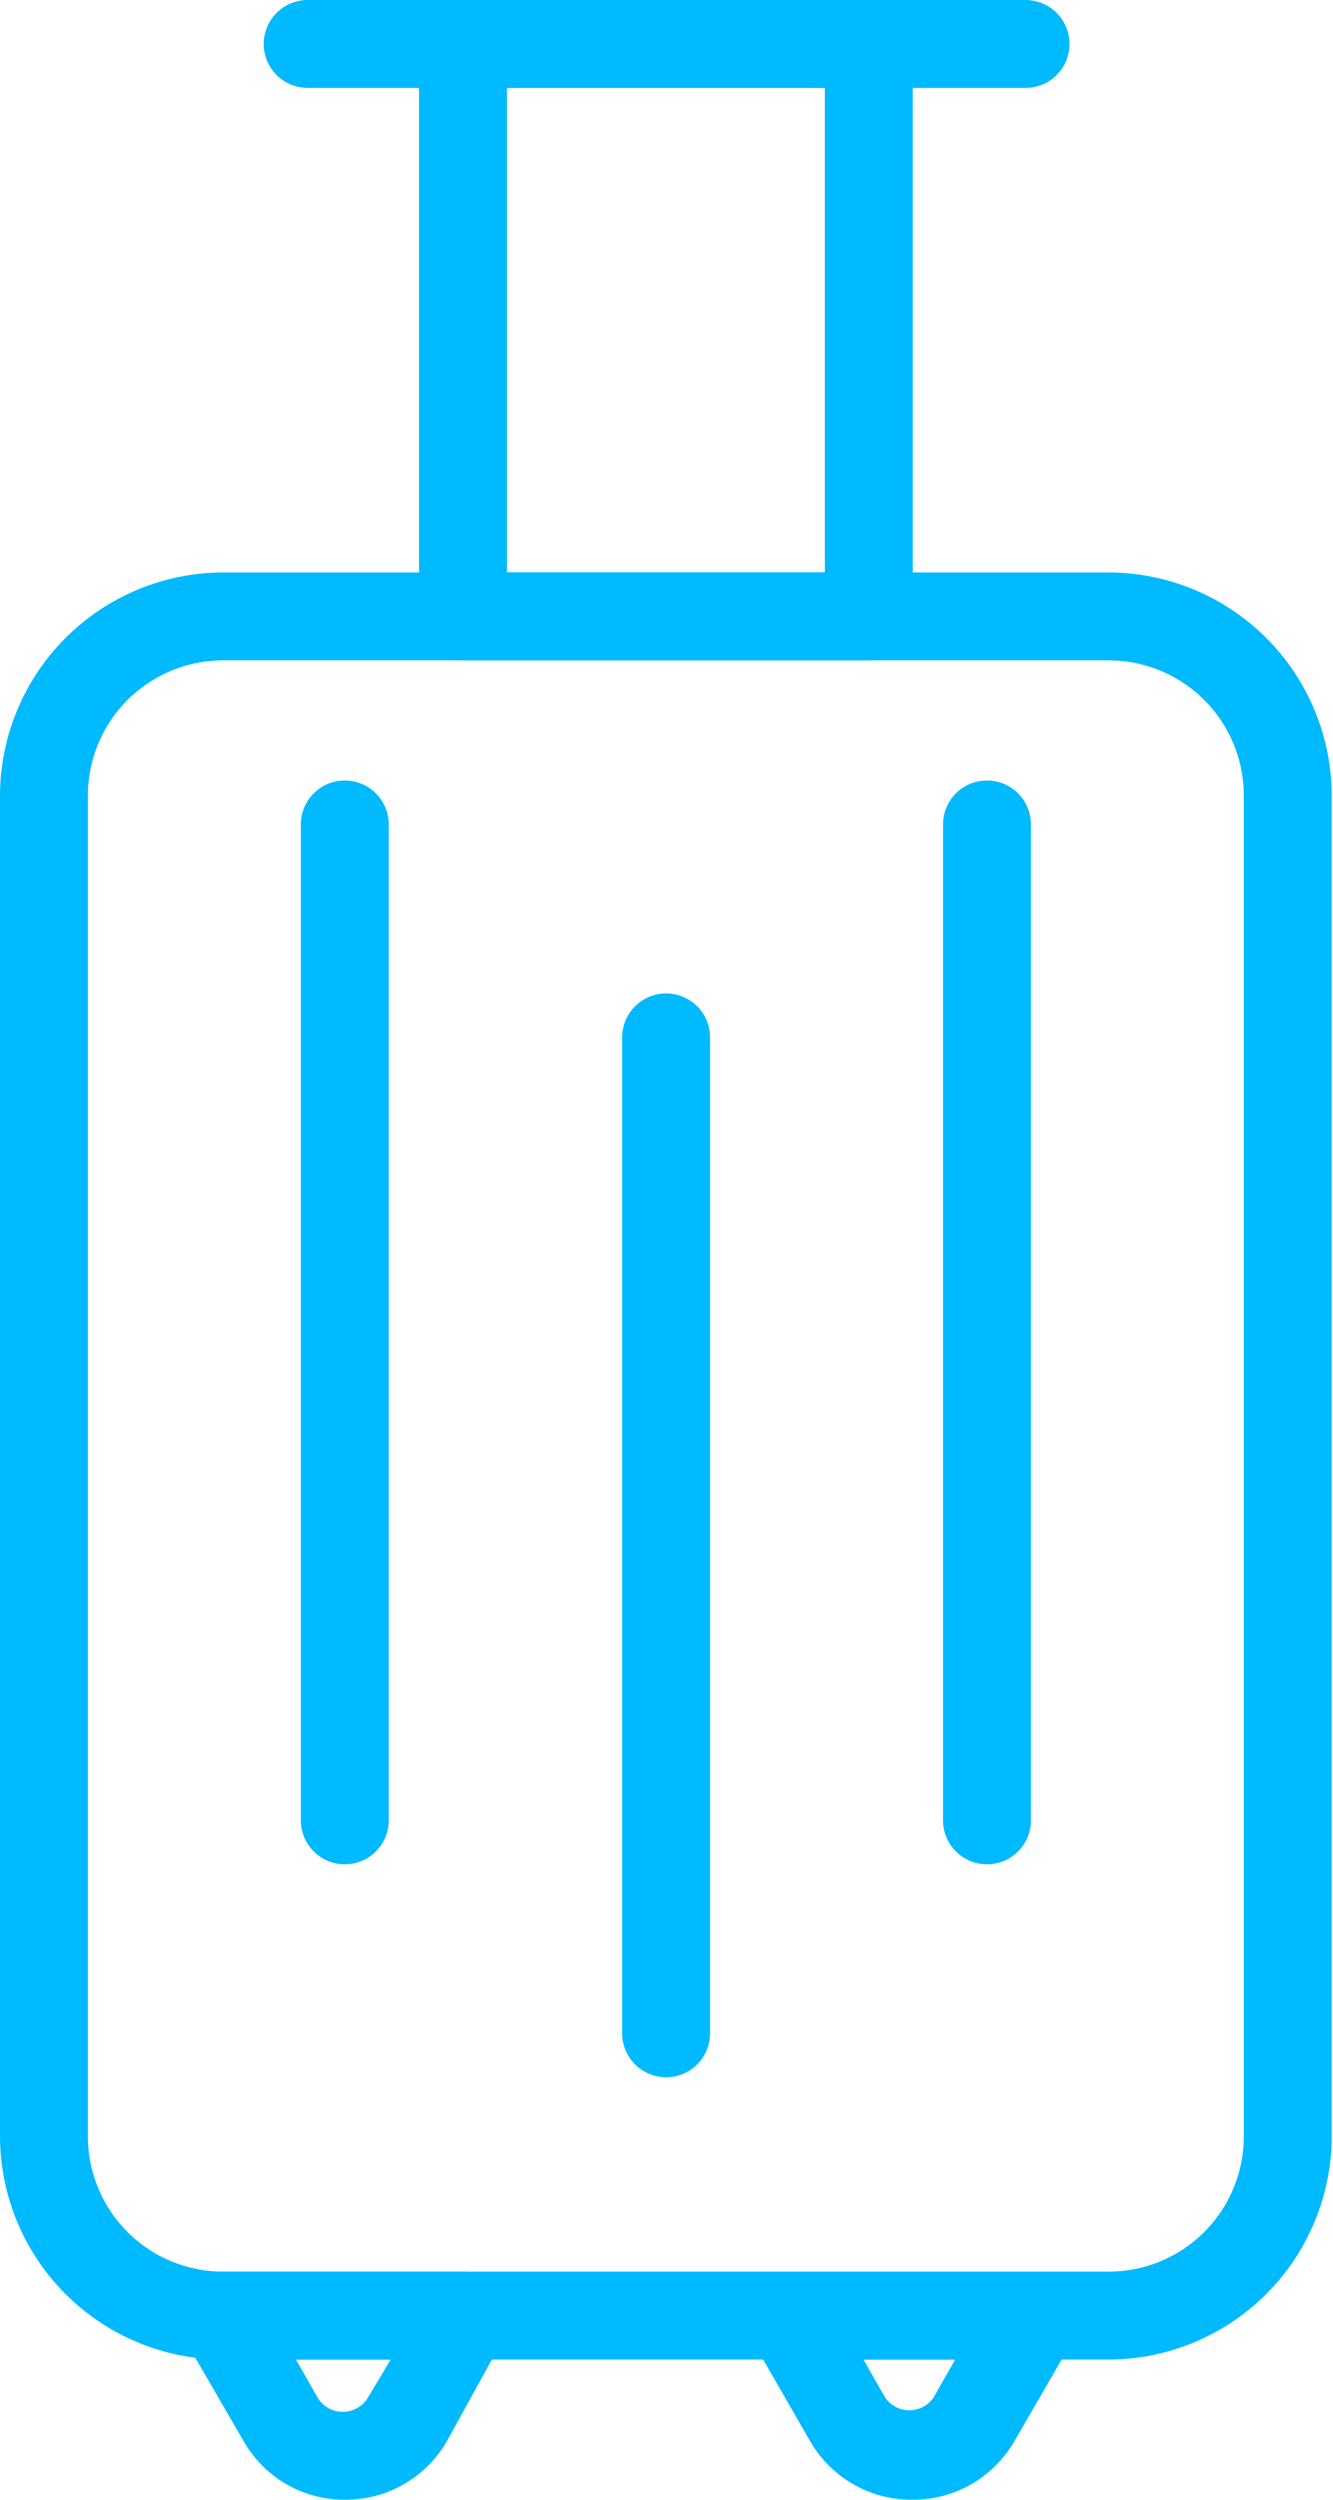
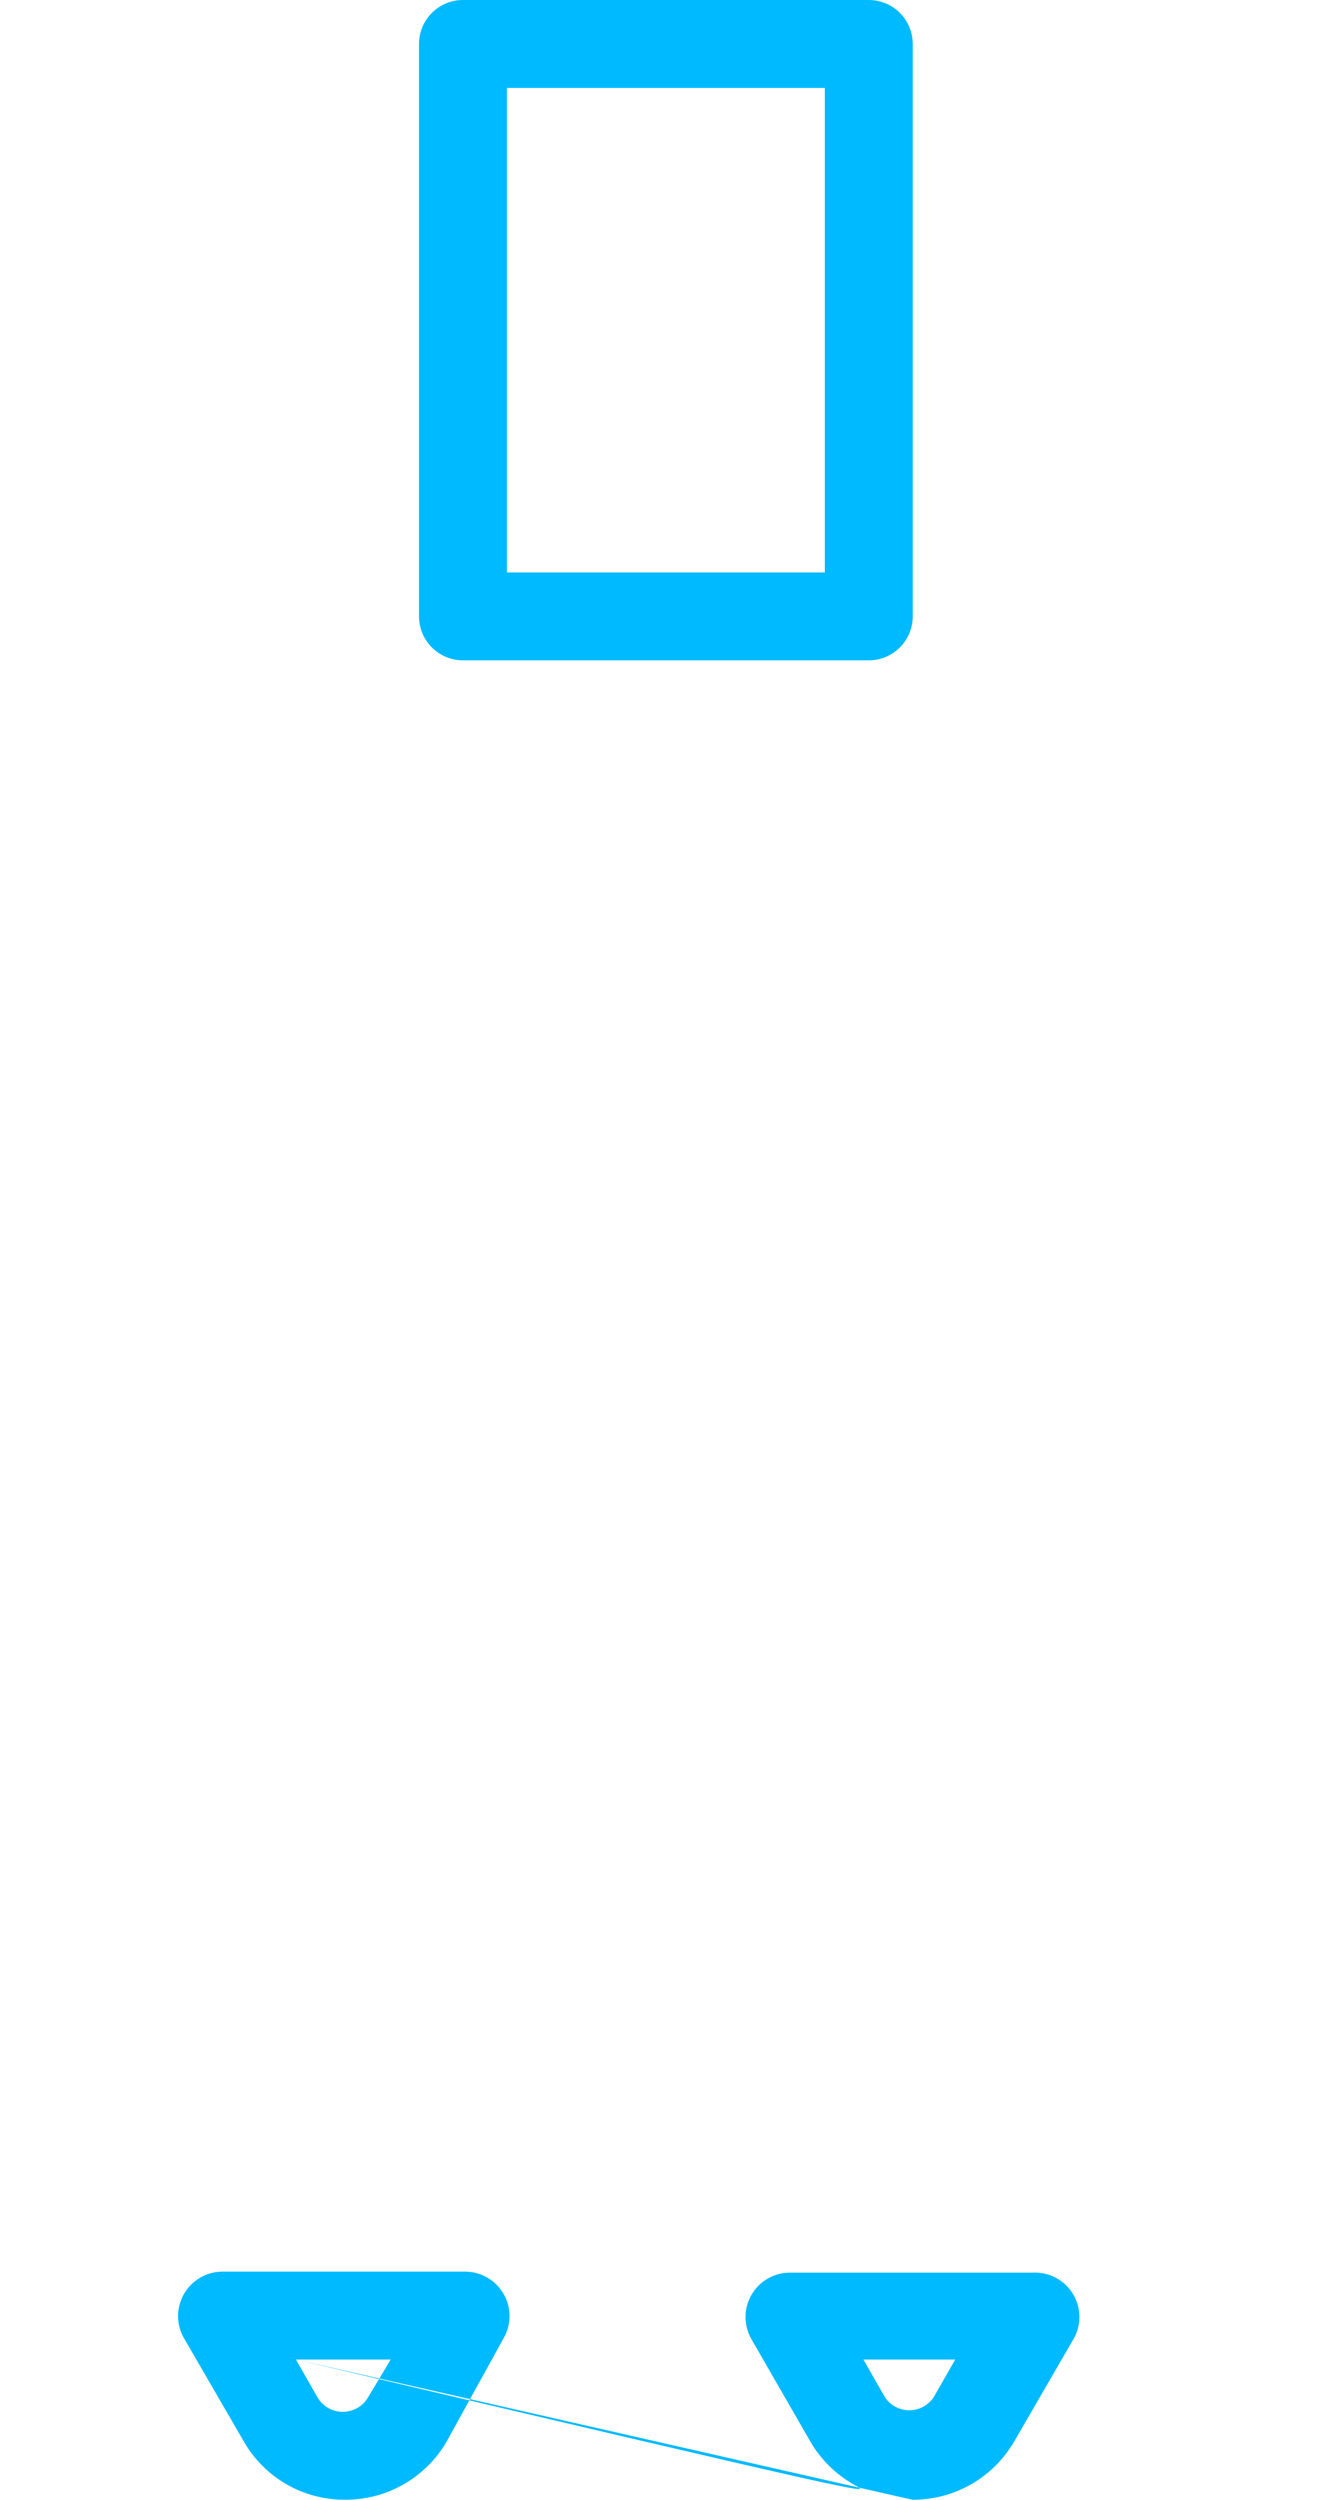
<svg xmlns="http://www.w3.org/2000/svg" width="32" height="60" viewBox="0 0 32 60" fill="none">
-   <path d="M26.612 56.635H5.358C3.938 56.632 2.577 56.067 1.573 55.063C0.569 54.059 0.003 52.698 0 51.278L0 19.097C0.003 17.677 0.569 16.316 1.573 15.312C2.577 14.308 3.938 13.743 5.358 13.74H26.612C28.032 13.743 29.393 14.308 30.397 15.312C31.401 16.316 31.966 17.677 31.97 19.097V51.278C31.966 52.698 31.401 54.059 30.397 55.063C29.393 56.067 28.032 56.632 26.612 56.635ZM5.358 15.85C4.496 15.85 3.67 16.192 3.061 16.801C2.452 17.41 2.11 18.236 2.11 19.097V51.278C2.11 51.704 2.194 52.127 2.357 52.52C2.521 52.914 2.76 53.273 3.061 53.574C3.363 53.876 3.721 54.115 4.115 54.278C4.509 54.441 4.931 54.525 5.358 54.525H26.612C27.038 54.525 27.461 54.441 27.855 54.278C28.249 54.115 28.607 53.876 28.908 53.574C29.21 53.273 29.449 52.914 29.612 52.52C29.775 52.127 29.859 51.704 29.859 51.278V19.097C29.859 18.236 29.517 17.41 28.908 16.801C28.299 16.192 27.473 15.85 26.612 15.85H5.358Z" fill="#00BAFF" />
-   <path d="M8.277 60C7.788 60.002 7.307 59.875 6.883 59.632C6.459 59.389 6.107 59.039 5.862 58.617L4.408 56.108C4.319 55.947 4.273 55.766 4.275 55.582C4.277 55.398 4.326 55.217 4.418 55.058C4.51 54.899 4.642 54.766 4.8 54.673C4.959 54.579 5.139 54.529 5.322 54.525H11.184C11.368 54.529 11.548 54.579 11.706 54.673C11.865 54.766 11.996 54.899 12.088 55.058C12.181 55.217 12.23 55.398 12.232 55.582C12.233 55.766 12.188 55.947 12.098 56.108L10.715 58.617C10.466 59.041 10.109 59.392 9.681 59.635C9.253 59.878 8.769 60.004 8.277 60ZM7.104 56.635L7.62 57.538C7.681 57.646 7.77 57.735 7.877 57.797C7.984 57.859 8.106 57.891 8.23 57.89C8.353 57.89 8.475 57.857 8.582 57.796C8.689 57.734 8.778 57.645 8.839 57.538L9.379 56.635H7.104ZM21.899 60C21.407 60.004 20.923 59.878 20.494 59.635C20.066 59.392 19.71 59.041 19.461 58.617L18.03 56.131C17.942 55.97 17.896 55.789 17.897 55.605C17.899 55.421 17.948 55.241 18.041 55.081C18.133 54.922 18.264 54.789 18.423 54.696C18.581 54.603 18.761 54.552 18.945 54.549H24.807C24.993 54.542 25.178 54.584 25.343 54.671C25.508 54.758 25.648 54.887 25.747 55.045C25.847 55.203 25.904 55.384 25.911 55.571C25.919 55.757 25.878 55.942 25.791 56.108L24.338 58.617C24.088 59.041 23.732 59.392 23.304 59.635C22.876 59.878 22.391 60.004 21.899 60ZM20.727 56.635L21.243 57.538C21.307 57.635 21.394 57.714 21.496 57.769C21.599 57.824 21.713 57.853 21.829 57.853C21.945 57.853 22.059 57.824 22.162 57.769C22.264 57.714 22.351 57.635 22.415 57.538L22.931 56.635H20.727ZM20.856 15.85H11.114C10.834 15.85 10.566 15.739 10.368 15.541C10.17 15.343 10.059 15.075 10.059 14.795V1.055C10.059 0.775 10.17 0.507 10.368 0.309C10.566 0.111 10.834 0 11.114 0L20.856 0C21.136 0 21.404 0.111 21.602 0.309C21.8 0.507 21.911 0.775 21.911 1.055V14.795C21.911 15.075 21.8 15.343 21.602 15.541C21.404 15.739 21.136 15.85 20.856 15.85ZM12.169 13.74H19.801V2.11H12.169V13.74Z" fill="#00BAFF" />
-   <path d="M24.619 2.11H7.386C7.106 2.11 6.837 1.999 6.64 1.801C6.442 1.603 6.331 1.335 6.331 1.055C6.331 0.775 6.442 0.507 6.64 0.309C6.837 0.111 7.106 0 7.386 0L24.619 0C24.899 0 25.167 0.111 25.365 0.309C25.563 0.507 25.674 0.775 25.674 1.055C25.674 1.335 25.563 1.603 25.365 1.801C25.167 1.999 24.899 2.11 24.619 2.11ZM8.277 44.748C7.997 44.748 7.728 44.637 7.531 44.439C7.333 44.241 7.222 43.973 7.222 43.693V19.789C7.222 19.65 7.249 19.513 7.302 19.385C7.355 19.257 7.433 19.141 7.531 19.043C7.629 18.945 7.745 18.867 7.873 18.814C8.001 18.761 8.138 18.734 8.277 18.734C8.415 18.734 8.552 18.761 8.68 18.814C8.808 18.867 8.925 18.945 9.023 19.043C9.121 19.141 9.198 19.257 9.251 19.385C9.304 19.513 9.332 19.65 9.332 19.789V43.693C9.332 43.973 9.221 44.241 9.023 44.439C8.825 44.637 8.556 44.748 8.277 44.748ZM15.991 49.859C15.711 49.859 15.442 49.748 15.245 49.55C15.047 49.352 14.935 49.084 14.935 48.804V24.9C14.935 24.62 15.047 24.352 15.245 24.154C15.442 23.956 15.711 23.845 15.991 23.845C16.27 23.845 16.539 23.956 16.737 24.154C16.934 24.352 17.046 24.62 17.046 24.9V48.804C17.046 48.943 17.018 49.08 16.965 49.208C16.912 49.336 16.835 49.452 16.737 49.55C16.639 49.648 16.522 49.726 16.394 49.779C16.266 49.832 16.129 49.859 15.991 49.859ZM23.693 44.748C23.413 44.748 23.145 44.637 22.947 44.439C22.749 44.241 22.638 43.973 22.638 43.693V19.789C22.638 19.509 22.749 19.241 22.947 19.043C23.145 18.845 23.413 18.734 23.693 18.734C23.973 18.734 24.241 18.845 24.439 19.043C24.637 19.241 24.748 19.509 24.748 19.789V43.693C24.748 43.973 24.637 44.241 24.439 44.439C24.241 44.637 23.973 44.748 23.693 44.748Z" fill="#00BAFF" />
+   <path d="M8.277 60C7.788 60.002 7.307 59.875 6.883 59.632C6.459 59.389 6.107 59.039 5.862 58.617L4.408 56.108C4.319 55.947 4.273 55.766 4.275 55.582C4.277 55.398 4.326 55.217 4.418 55.058C4.51 54.899 4.642 54.766 4.8 54.673C4.959 54.579 5.139 54.529 5.322 54.525H11.184C11.368 54.529 11.548 54.579 11.706 54.673C11.865 54.766 11.996 54.899 12.088 55.058C12.181 55.217 12.23 55.398 12.232 55.582C12.233 55.766 12.188 55.947 12.098 56.108L10.715 58.617C10.466 59.041 10.109 59.392 9.681 59.635C9.253 59.878 8.769 60.004 8.277 60ZM7.104 56.635L7.62 57.538C7.681 57.646 7.77 57.735 7.877 57.797C7.984 57.859 8.106 57.891 8.23 57.89C8.353 57.89 8.475 57.857 8.582 57.796C8.689 57.734 8.778 57.645 8.839 57.538L9.379 56.635H7.104ZC21.407 60.004 20.923 59.878 20.494 59.635C20.066 59.392 19.71 59.041 19.461 58.617L18.03 56.131C17.942 55.97 17.896 55.789 17.897 55.605C17.899 55.421 17.948 55.241 18.041 55.081C18.133 54.922 18.264 54.789 18.423 54.696C18.581 54.603 18.761 54.552 18.945 54.549H24.807C24.993 54.542 25.178 54.584 25.343 54.671C25.508 54.758 25.648 54.887 25.747 55.045C25.847 55.203 25.904 55.384 25.911 55.571C25.919 55.757 25.878 55.942 25.791 56.108L24.338 58.617C24.088 59.041 23.732 59.392 23.304 59.635C22.876 59.878 22.391 60.004 21.899 60ZM20.727 56.635L21.243 57.538C21.307 57.635 21.394 57.714 21.496 57.769C21.599 57.824 21.713 57.853 21.829 57.853C21.945 57.853 22.059 57.824 22.162 57.769C22.264 57.714 22.351 57.635 22.415 57.538L22.931 56.635H20.727ZM20.856 15.85H11.114C10.834 15.85 10.566 15.739 10.368 15.541C10.17 15.343 10.059 15.075 10.059 14.795V1.055C10.059 0.775 10.17 0.507 10.368 0.309C10.566 0.111 10.834 0 11.114 0L20.856 0C21.136 0 21.404 0.111 21.602 0.309C21.8 0.507 21.911 0.775 21.911 1.055V14.795C21.911 15.075 21.8 15.343 21.602 15.541C21.404 15.739 21.136 15.85 20.856 15.85ZM12.169 13.74H19.801V2.11H12.169V13.74Z" fill="#00BAFF" />
</svg>